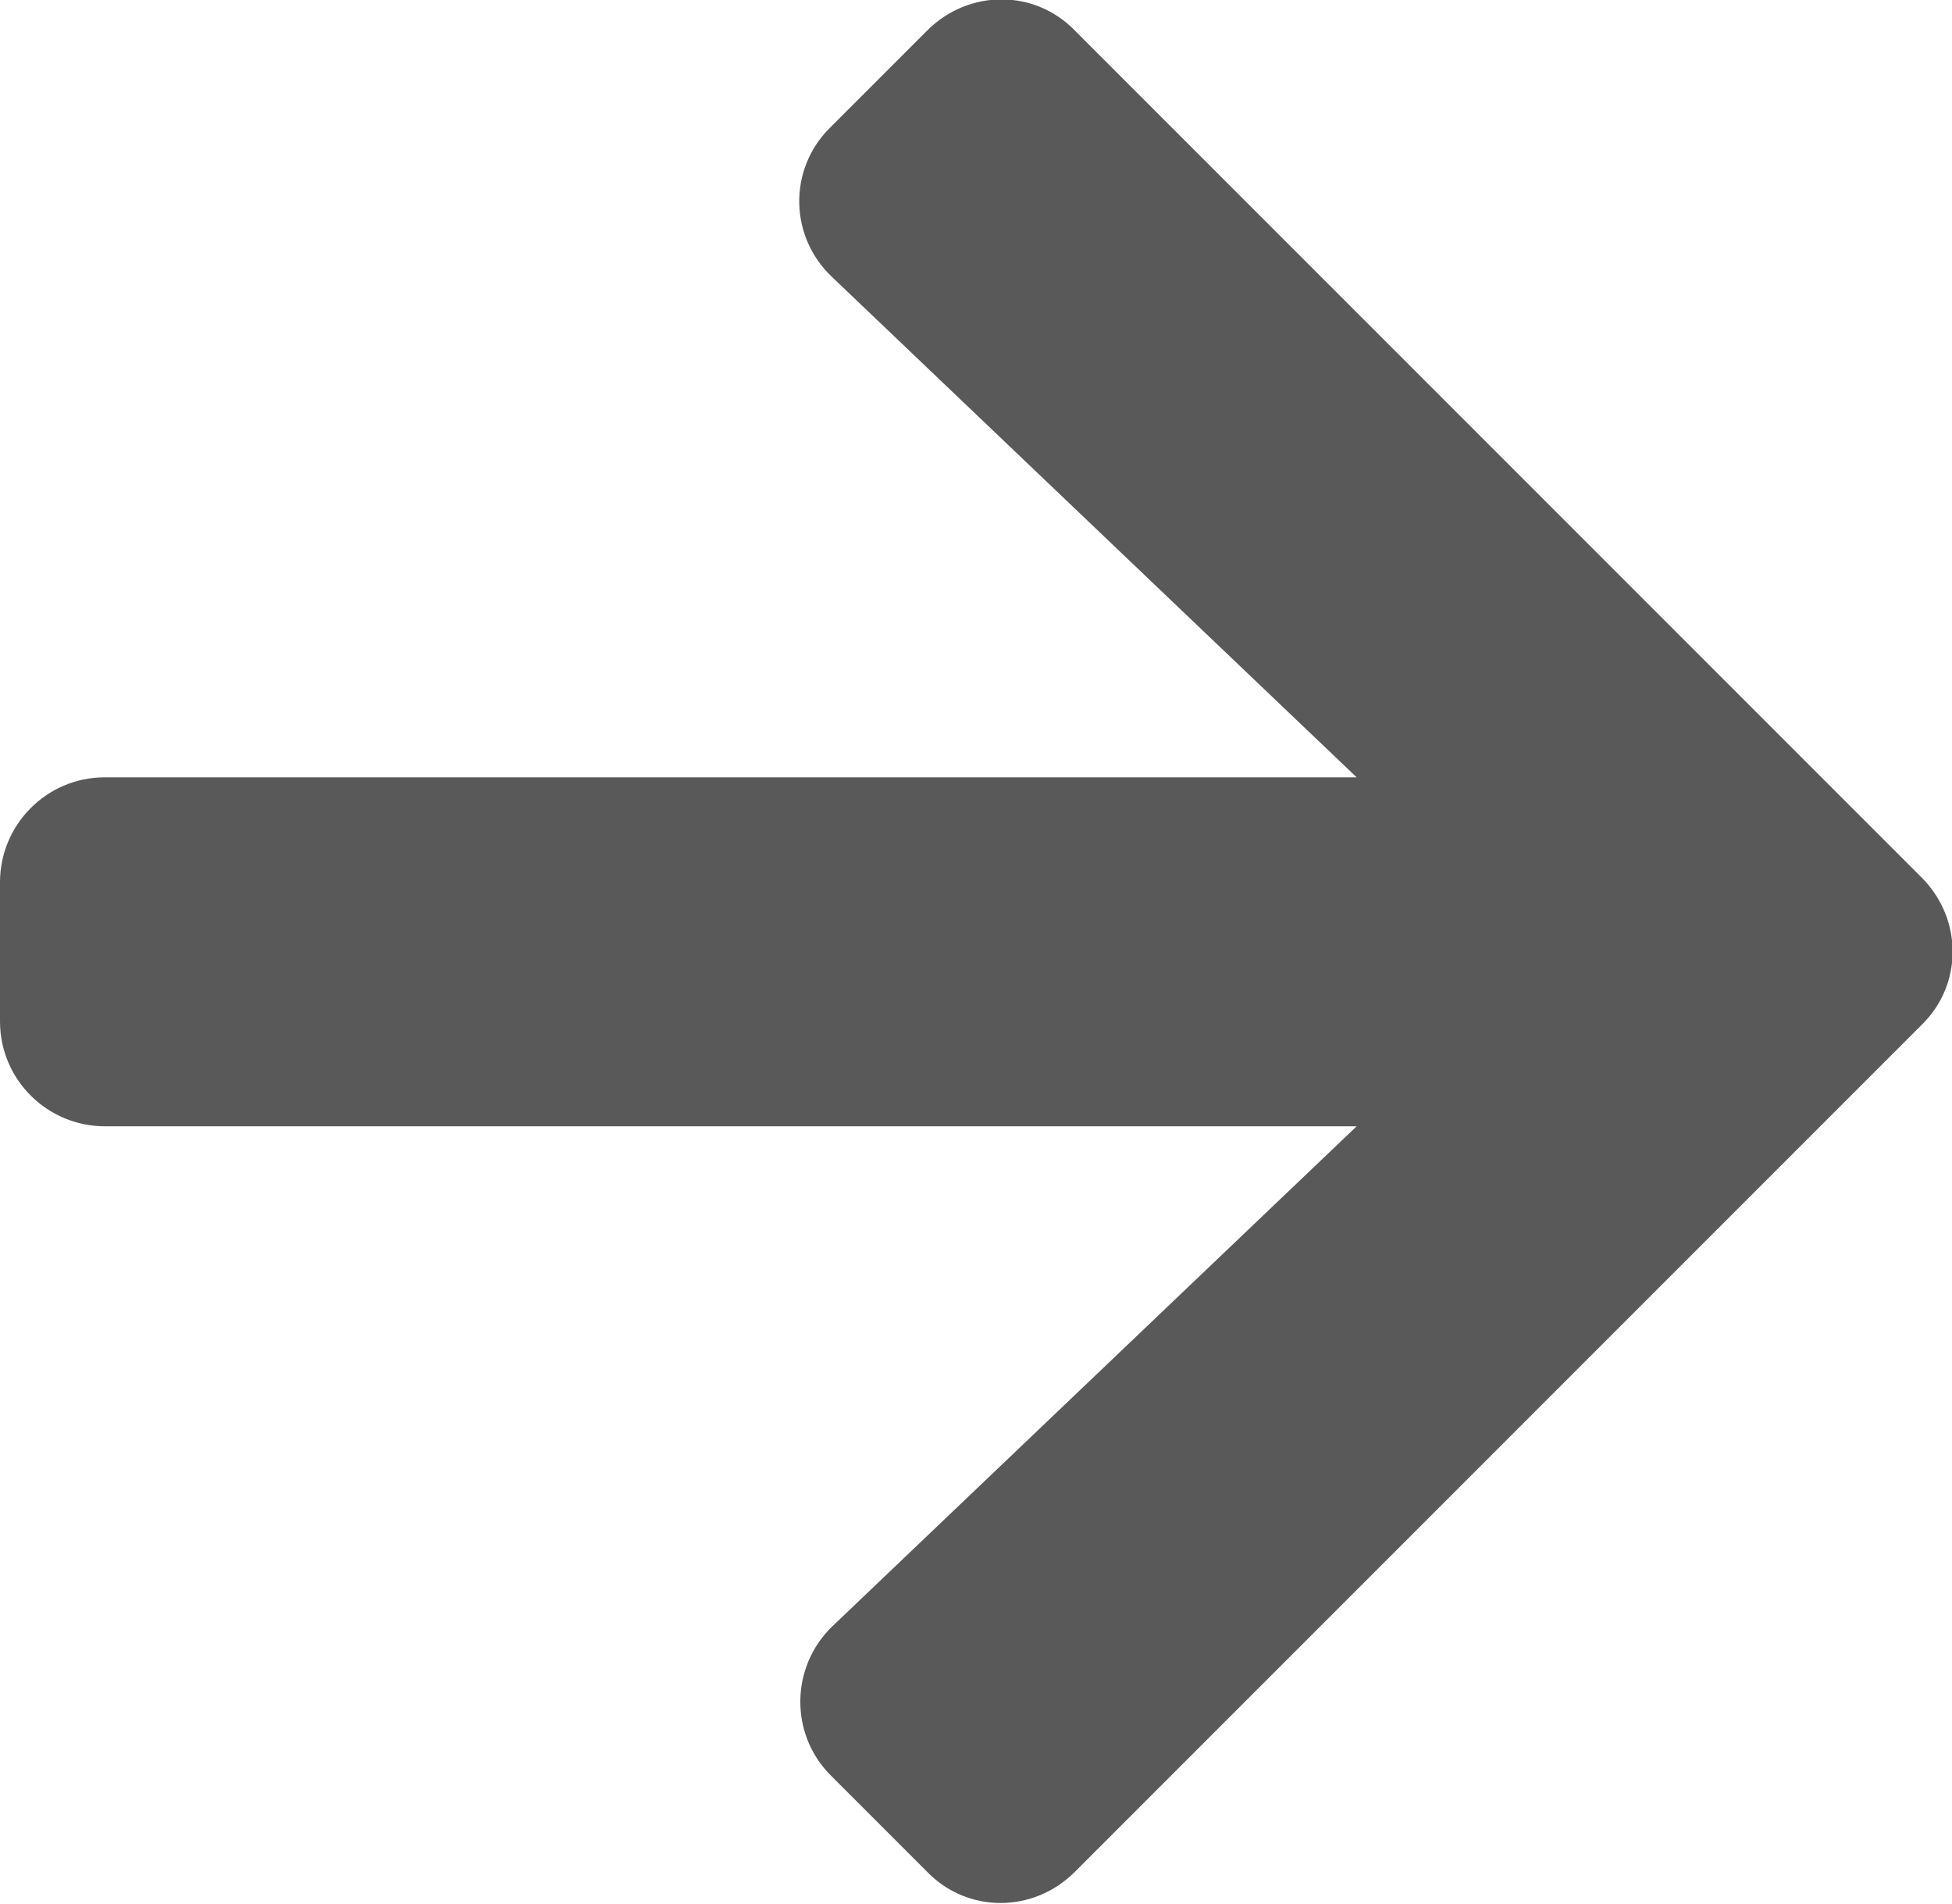
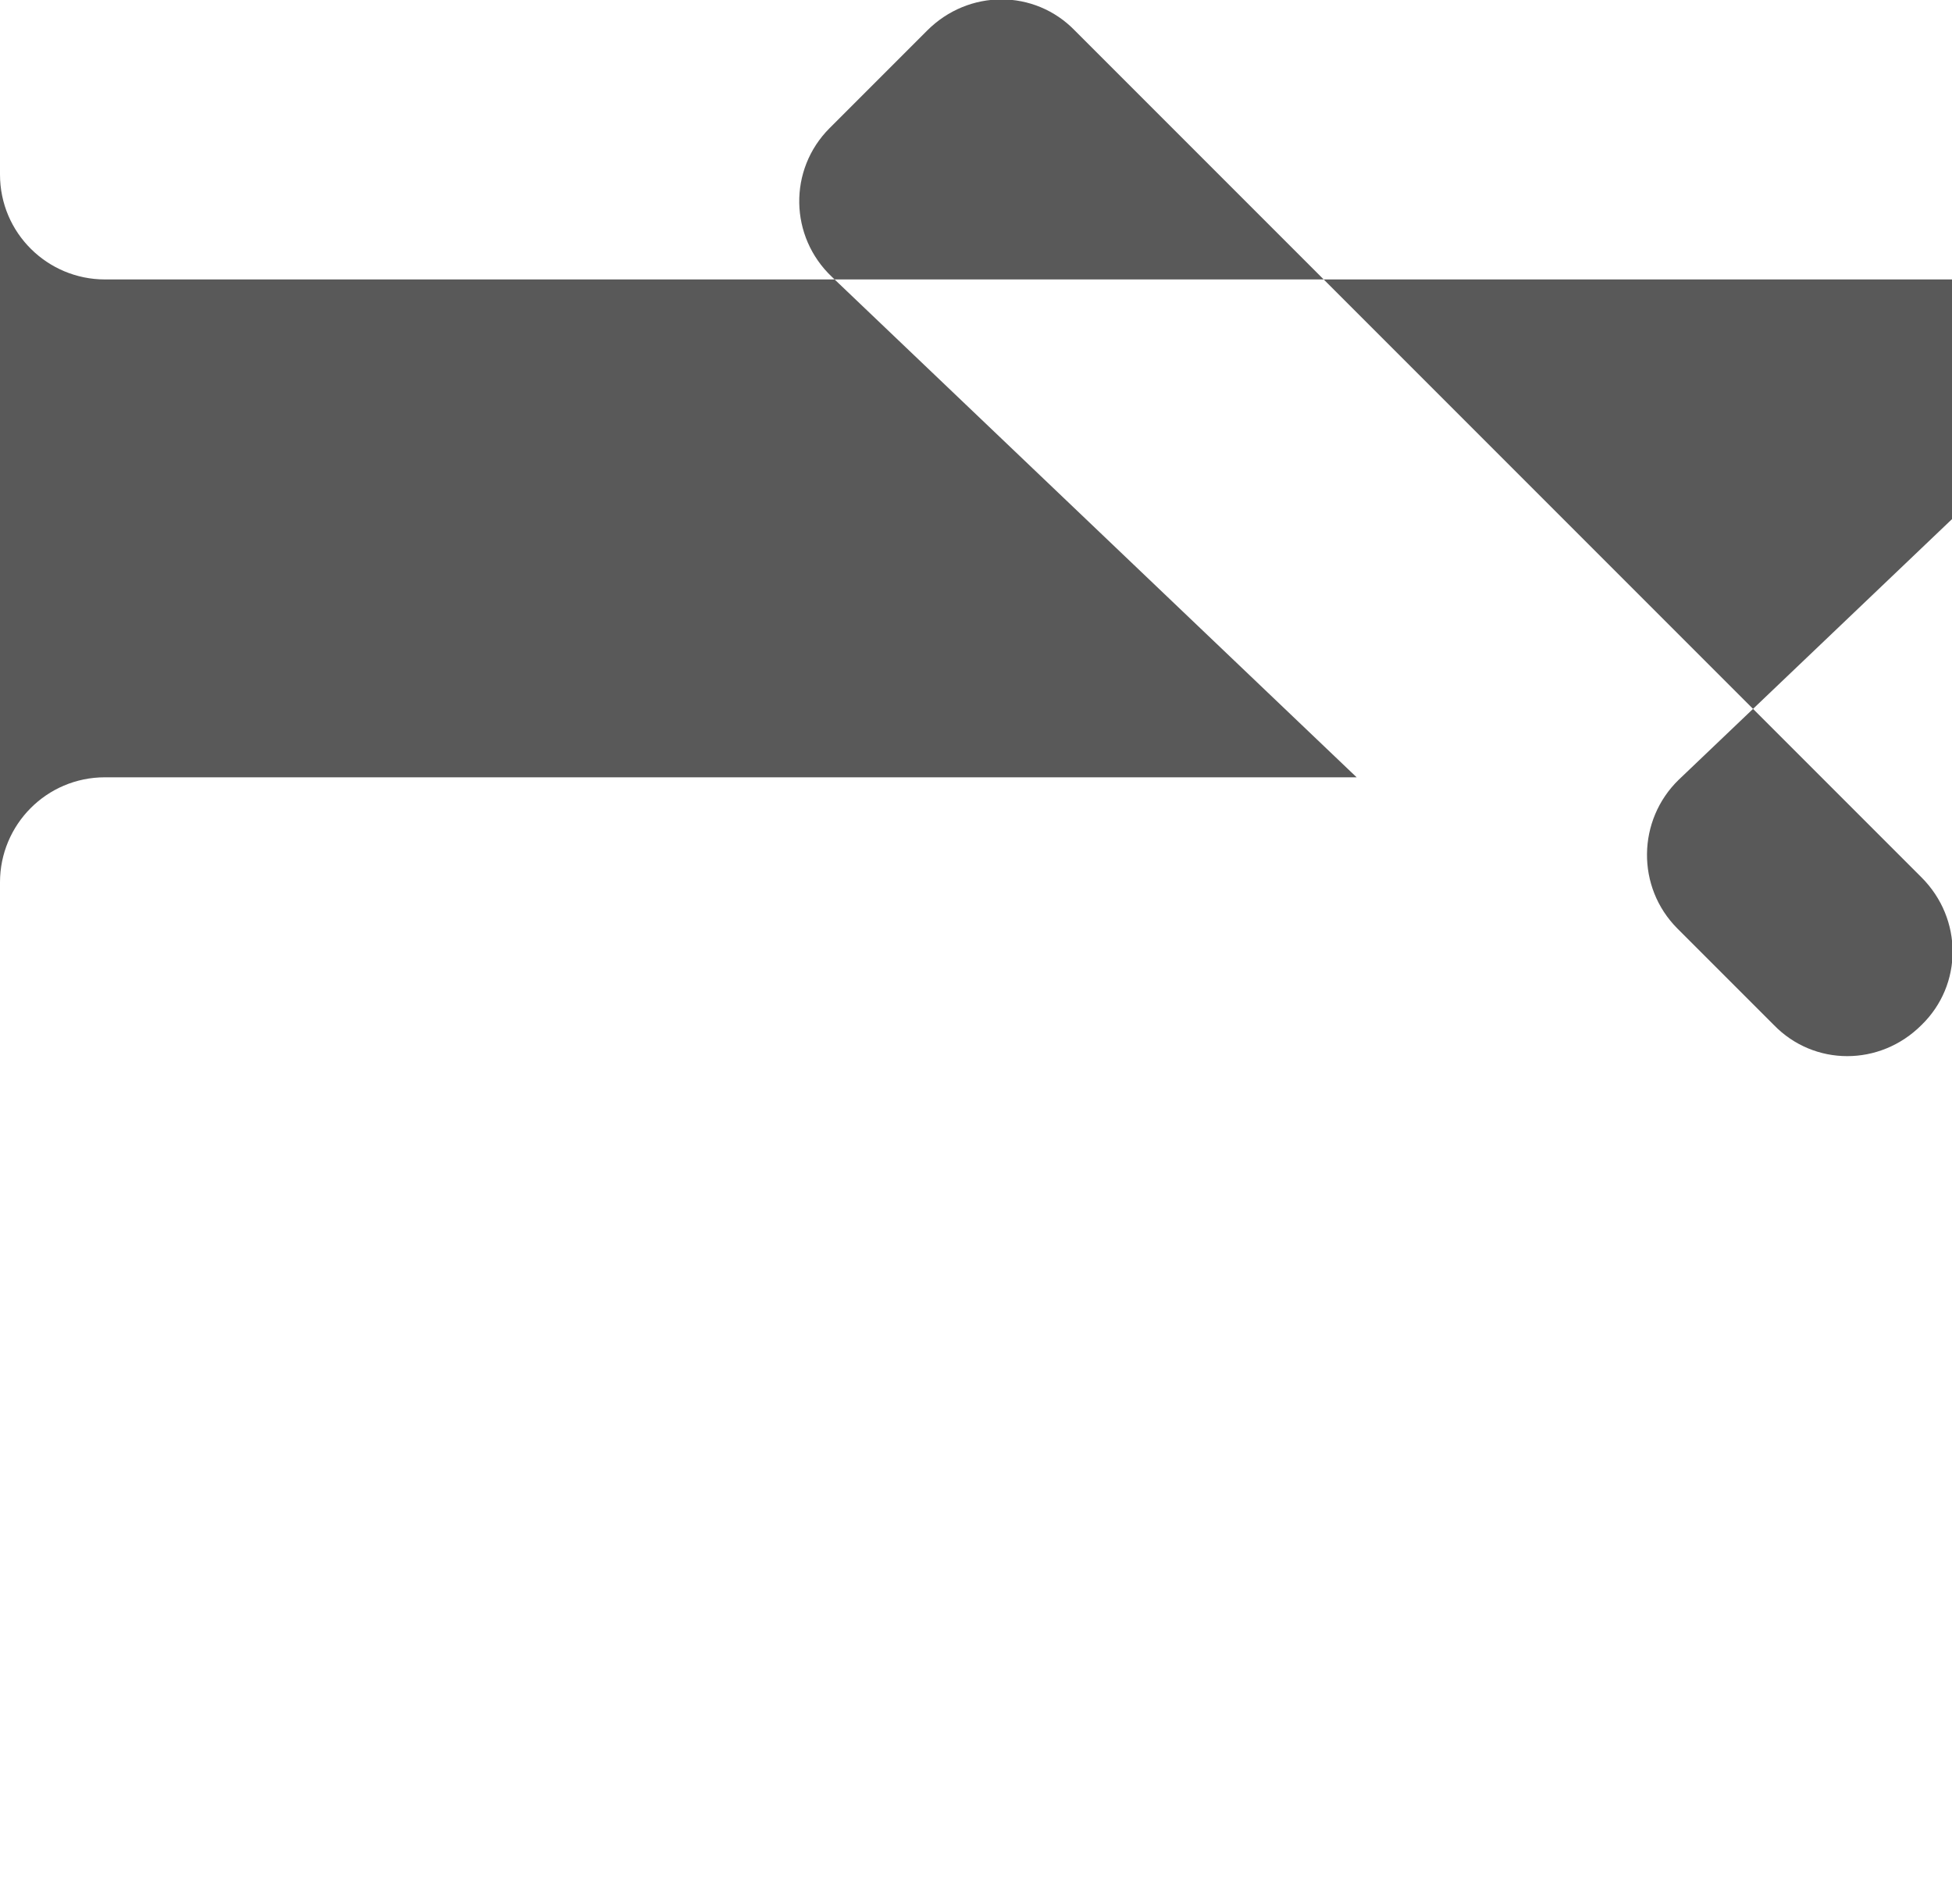
<svg xmlns="http://www.w3.org/2000/svg" version="1.1" id="レイヤー_1" x="0px" y="0px" viewBox="0 0 160 156" style="enable-background:new 0 0 160 156;" xml:space="preserve">
  <style type="text/css">
	.st0{fill:#595959;}
</style>
  <title>e-reverse.com</title>
-   <path class="st0" d="M68,10.5l8-8c3.4-3.4,8.8-3.4,12.1,0l69.4,69.4c3.4,3.4,3.4,8.8,0,12.1l-69.4,69.4c-3.4,3.4-8.8,3.4-12.1,0  l-7.9-7.9c-3.4-3.4-3.3-8.9,0.1-12.2l43-41H8.6c-4.7,0-8.6-3.8-8.6-8.6V72.3c0-4.7,3.8-8.6,8.6-8.6h102.6l-43-41  C64.7,19.4,64.6,13.9,68,10.5z" />
+   <path class="st0" d="M68,10.5l8-8c3.4-3.4,8.8-3.4,12.1,0l69.4,69.4c3.4,3.4,3.4,8.8,0,12.1c-3.4,3.4-8.8,3.4-12.1,0  l-7.9-7.9c-3.4-3.4-3.3-8.9,0.1-12.2l43-41H8.6c-4.7,0-8.6-3.8-8.6-8.6V72.3c0-4.7,3.8-8.6,8.6-8.6h102.6l-43-41  C64.7,19.4,64.6,13.9,68,10.5z" />
</svg>